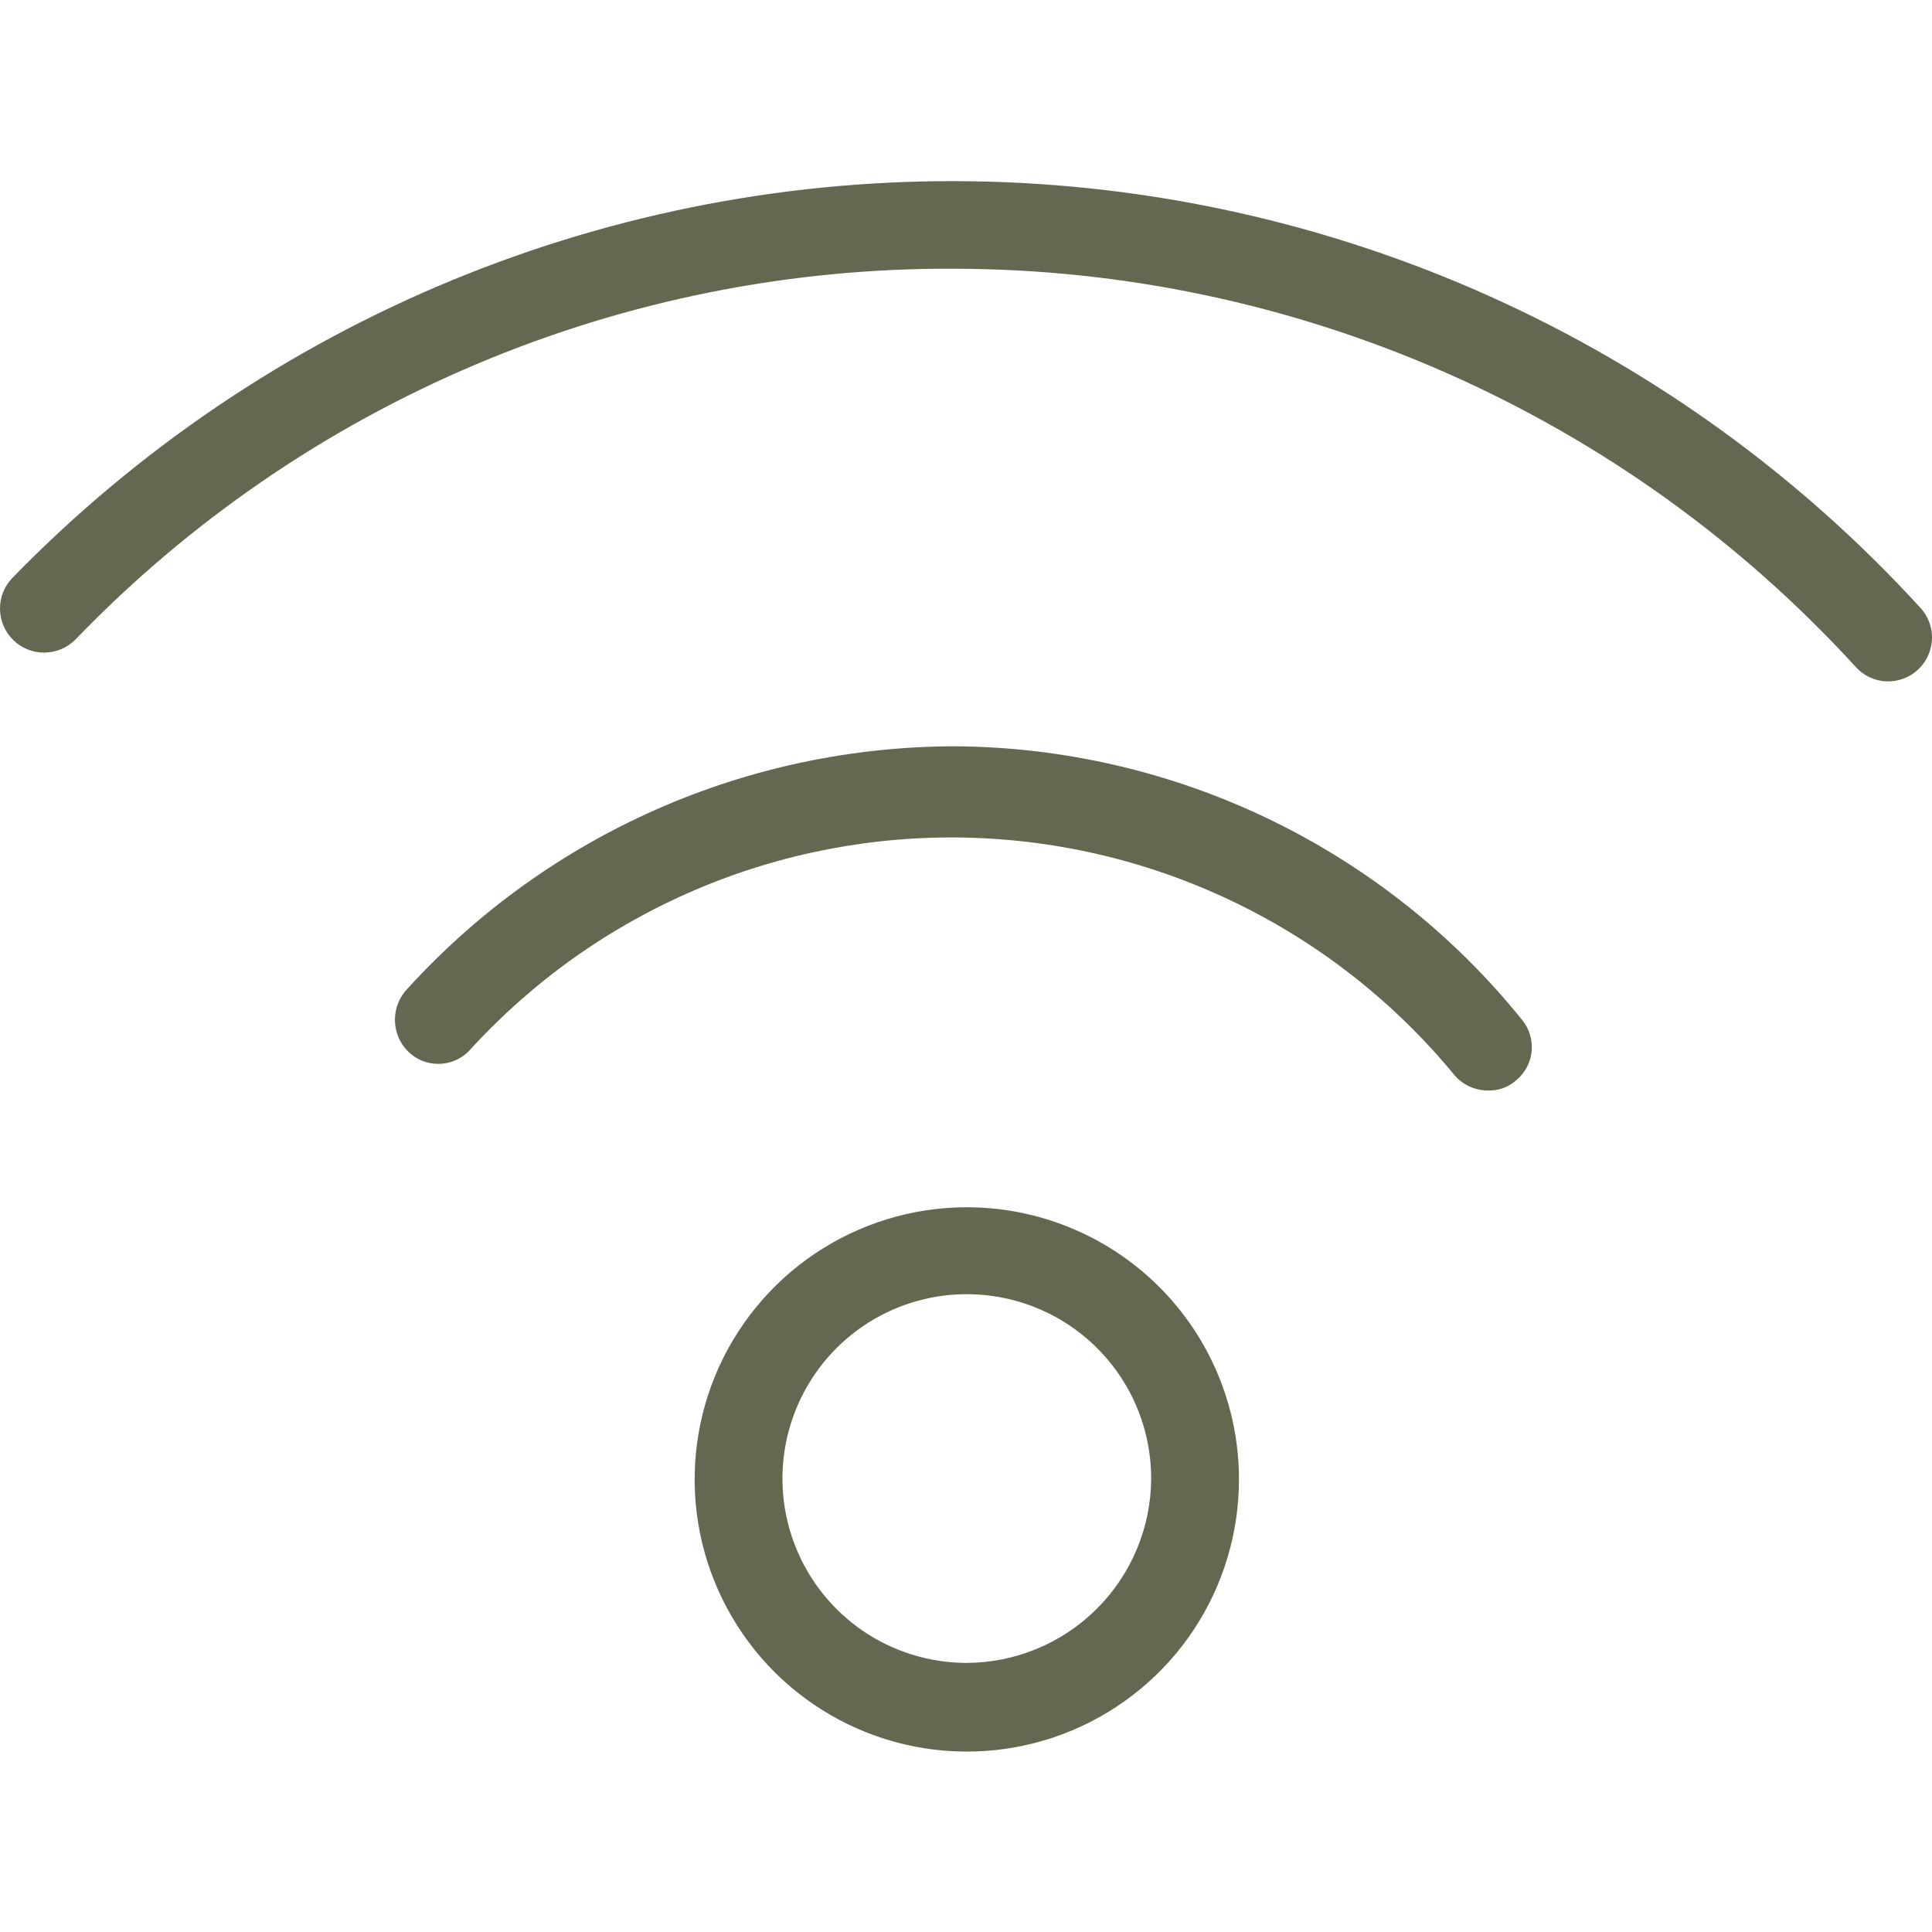
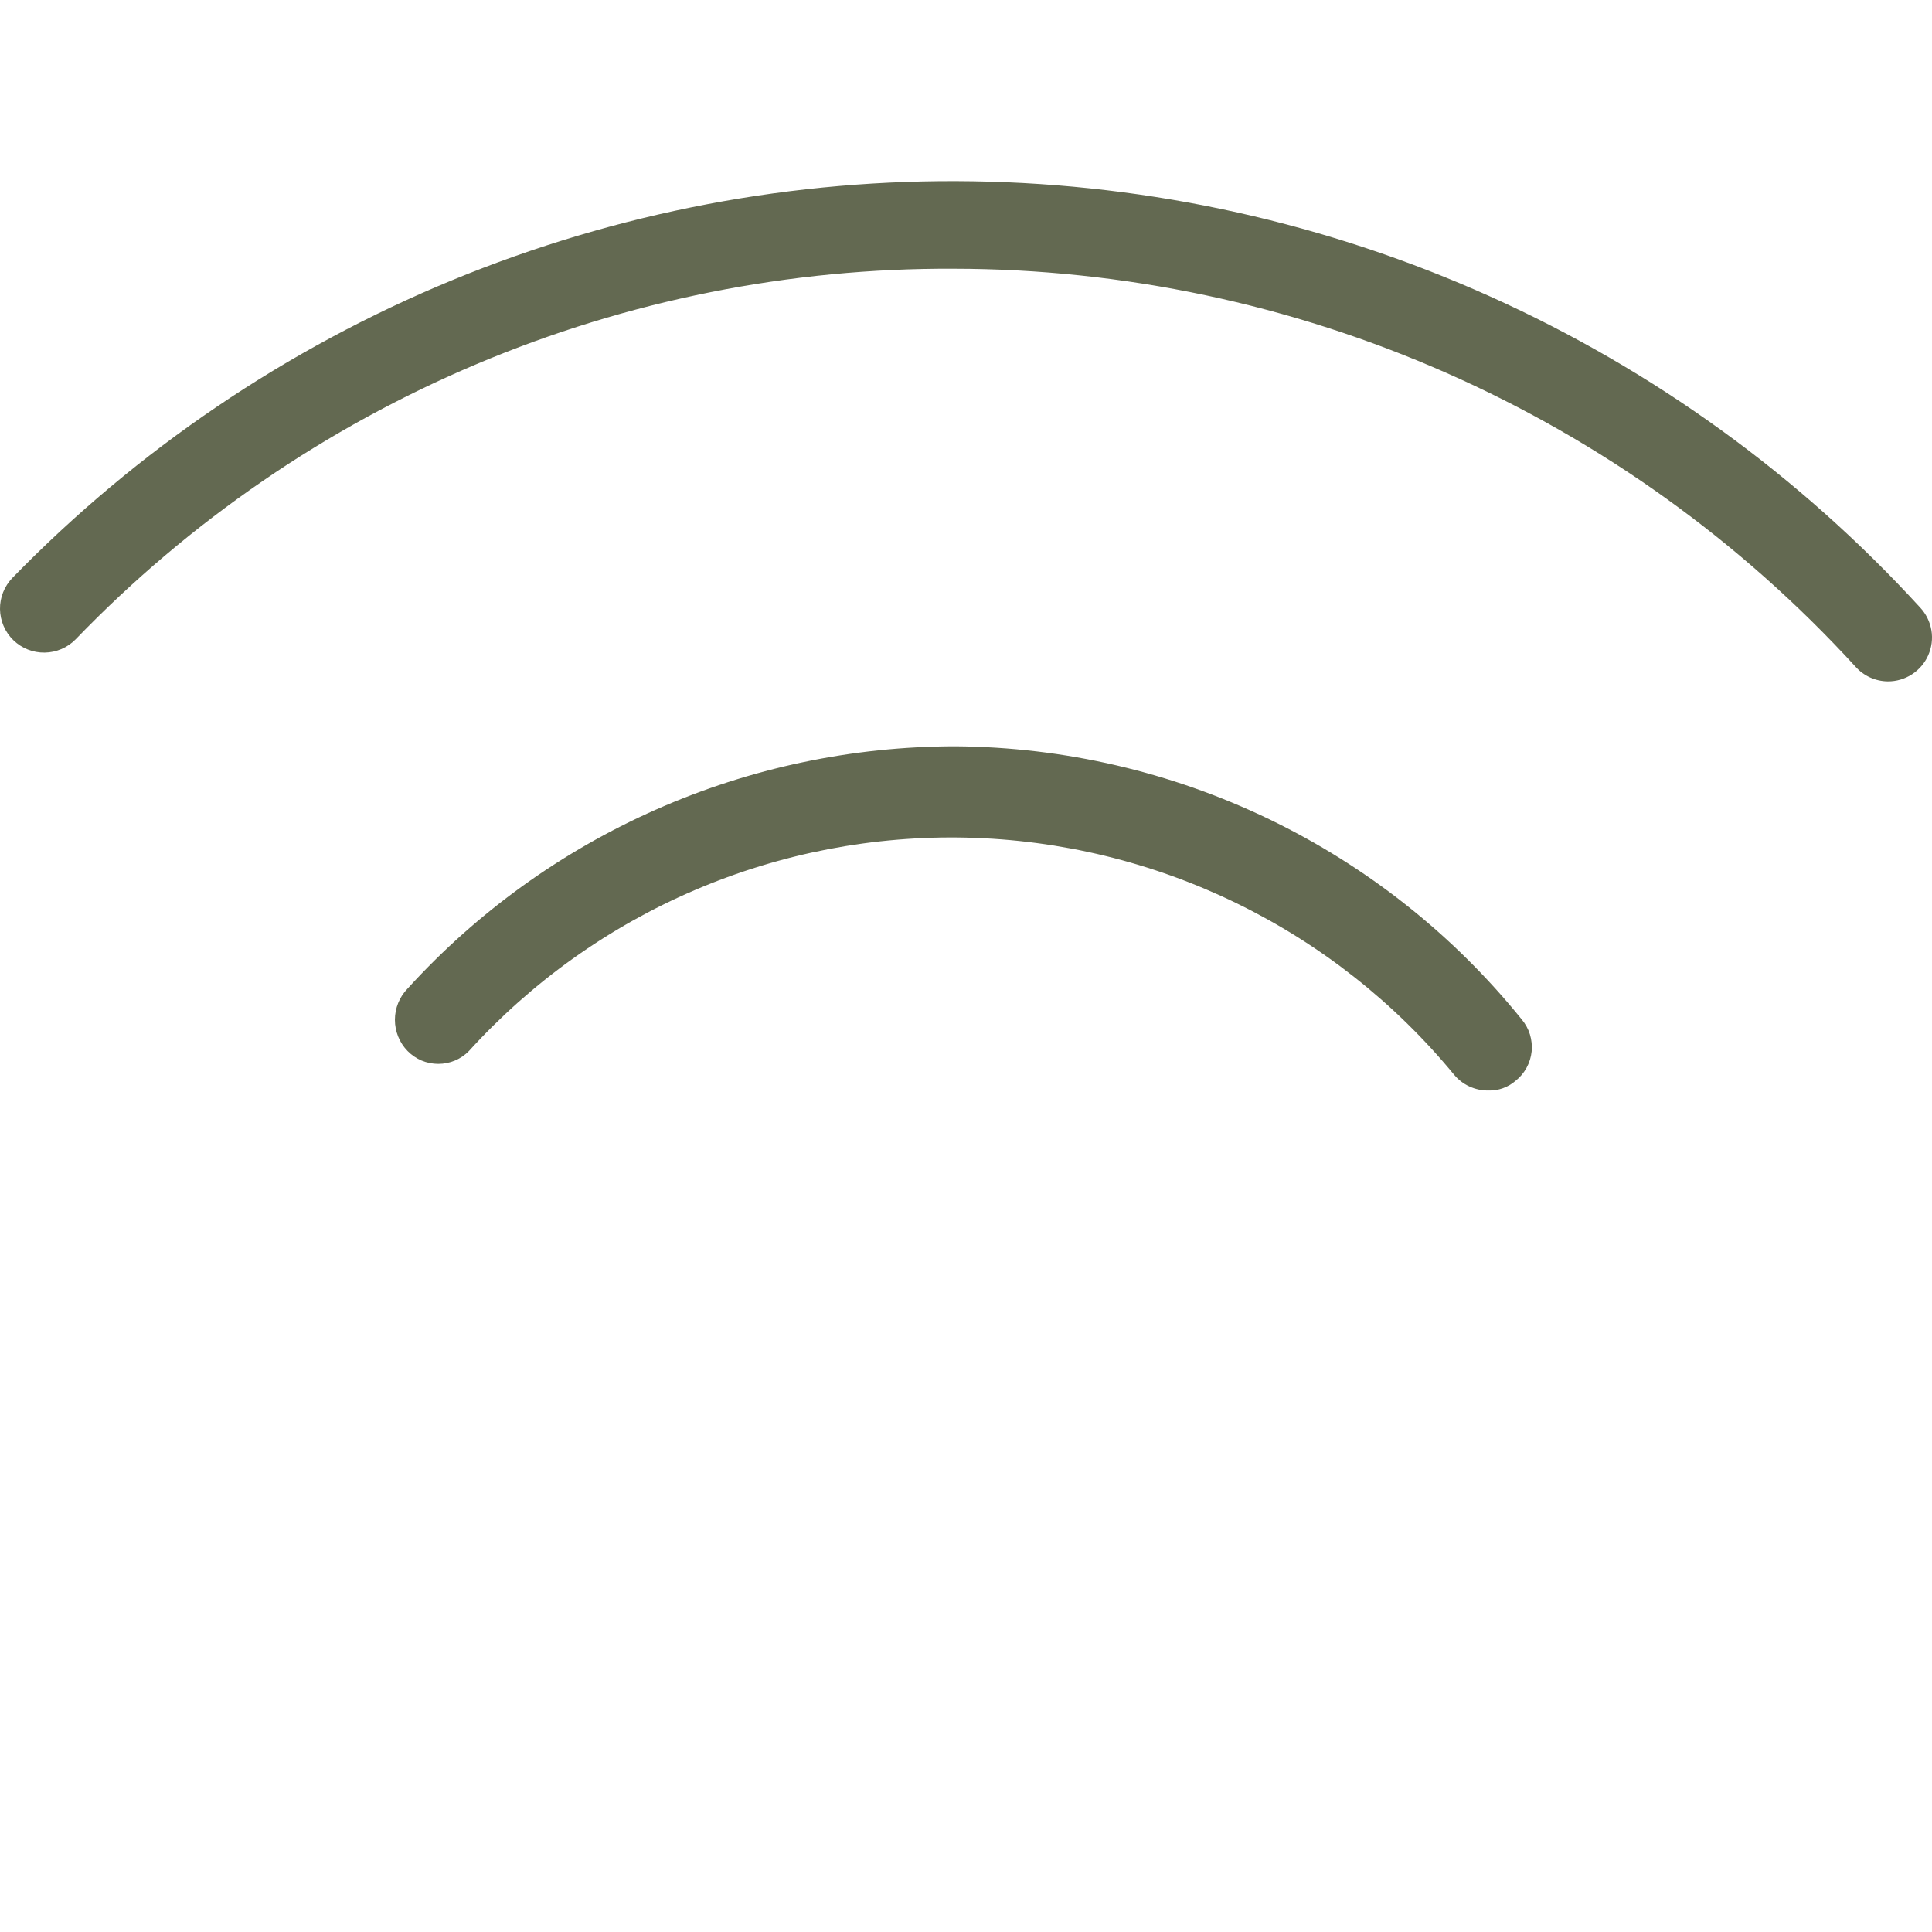
<svg xmlns="http://www.w3.org/2000/svg" width="32" height="32" viewBox="0 0 32 32" fill="none">
-   <path d="M15.999 19.996C15.107 19.999 14.237 20.266 13.497 20.764C12.757 21.262 12.182 21.968 11.843 22.792C11.505 23.617 11.418 24.524 11.595 25.398C11.772 26.272 12.204 27.073 12.836 27.702C13.469 28.33 14.273 28.757 15.148 28.928C16.023 29.099 16.93 29.007 17.752 28.663C18.575 28.319 19.277 27.739 19.77 26.997C20.263 26.253 20.524 25.381 20.521 24.489C20.52 23.898 20.401 23.312 20.173 22.765C19.945 22.219 19.611 21.723 19.191 21.306C18.771 20.889 18.273 20.558 17.725 20.334C17.178 20.109 16.591 19.994 15.999 19.996ZM15.999 27.543C15.396 27.54 14.807 27.359 14.306 27.022C13.806 26.684 13.417 26.206 13.188 25.648C12.959 25.09 12.901 24.476 13.02 23.885C13.14 23.294 13.432 22.751 13.859 22.325C14.287 21.899 14.831 21.61 15.423 21.493C16.015 21.377 16.628 21.438 17.186 21.67C17.743 21.901 18.219 22.293 18.554 22.794C18.889 23.296 19.067 23.886 19.067 24.489C19.064 25.301 18.738 26.078 18.163 26.65C17.588 27.222 16.81 27.543 15.999 27.543Z" fill="#636951" />
  <path d="M15.825 12.361C14.116 12.362 12.426 12.719 10.864 13.41C9.301 14.101 7.9 15.111 6.75 16.375C6.616 16.513 6.541 16.698 6.541 16.891C6.541 17.084 6.616 17.269 6.75 17.407C6.817 17.475 6.896 17.529 6.983 17.566C7.071 17.602 7.165 17.621 7.259 17.621C7.354 17.621 7.448 17.602 7.535 17.566C7.623 17.529 7.702 17.475 7.768 17.407C8.809 16.261 10.084 15.352 11.508 14.743C12.931 14.133 14.468 13.837 16.016 13.874C17.564 13.911 19.085 14.281 20.478 14.959C21.87 15.636 23.1 16.605 24.084 17.8C24.153 17.883 24.24 17.95 24.338 17.995C24.436 18.04 24.543 18.063 24.651 18.062C24.817 18.067 24.977 18.01 25.102 17.902C25.177 17.843 25.239 17.769 25.285 17.685C25.331 17.601 25.359 17.509 25.369 17.414C25.378 17.319 25.368 17.224 25.34 17.132C25.312 17.041 25.265 16.957 25.204 16.884C24.073 15.483 22.644 14.351 21.022 13.569C19.4 12.787 17.625 12.374 15.825 12.361Z" fill="#636951" />
  <path d="M31.806 10.065C29.809 7.881 27.387 6.128 24.689 4.914C21.99 3.699 19.072 3.049 16.113 3.003C13.154 2.956 10.217 3.515 7.482 4.644C4.747 5.774 2.271 7.45 0.207 9.57C0.072 9.709 -0.003 9.896 7.25038e-05 10.089C0.003 10.283 0.082 10.468 0.221 10.603C0.36 10.738 0.547 10.812 0.74 10.809C0.934 10.806 1.119 10.727 1.254 10.588C3.137 8.635 5.396 7.085 7.896 6.03C10.395 4.975 13.083 4.438 15.796 4.451C18.605 4.454 21.384 5.042 23.955 6.176C26.526 7.31 28.833 8.966 30.73 11.039C30.797 11.116 30.88 11.177 30.973 11.22C31.065 11.262 31.166 11.285 31.268 11.286C31.41 11.287 31.549 11.246 31.668 11.169C31.787 11.092 31.881 10.982 31.938 10.852C31.995 10.722 32.014 10.579 31.99 10.439C31.966 10.299 31.902 10.169 31.806 10.065Z" fill="#636951" />
</svg>